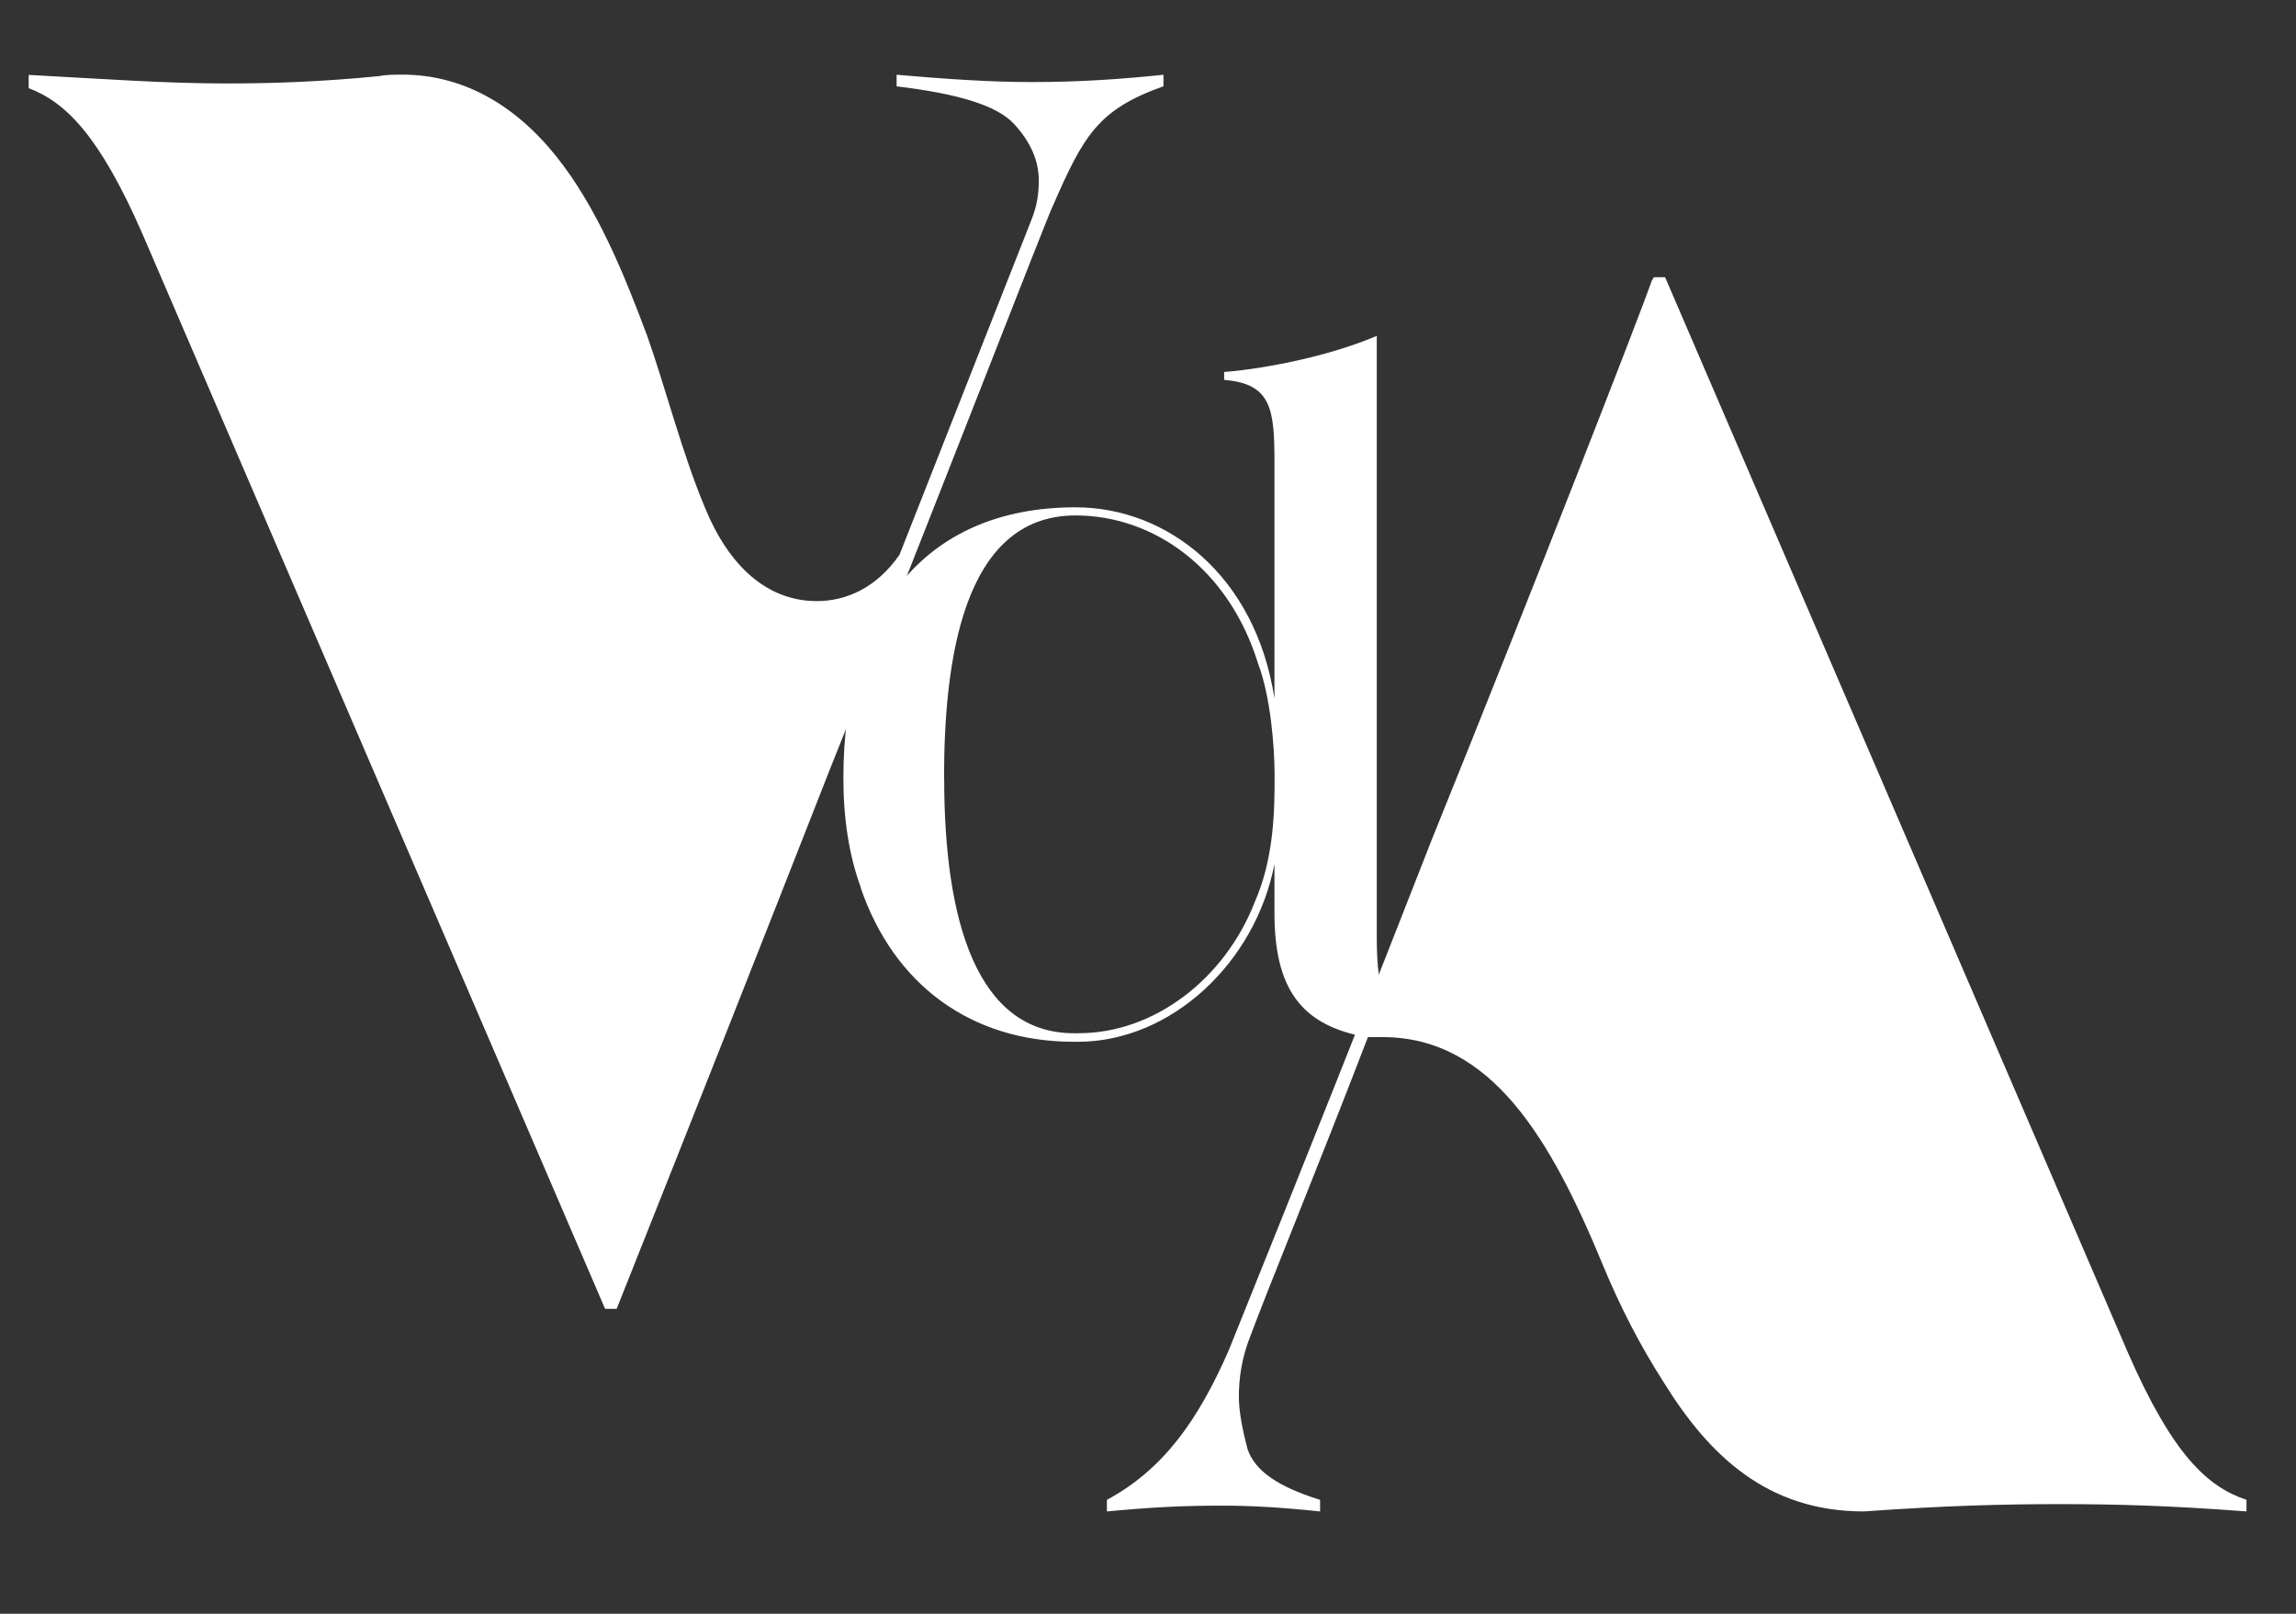
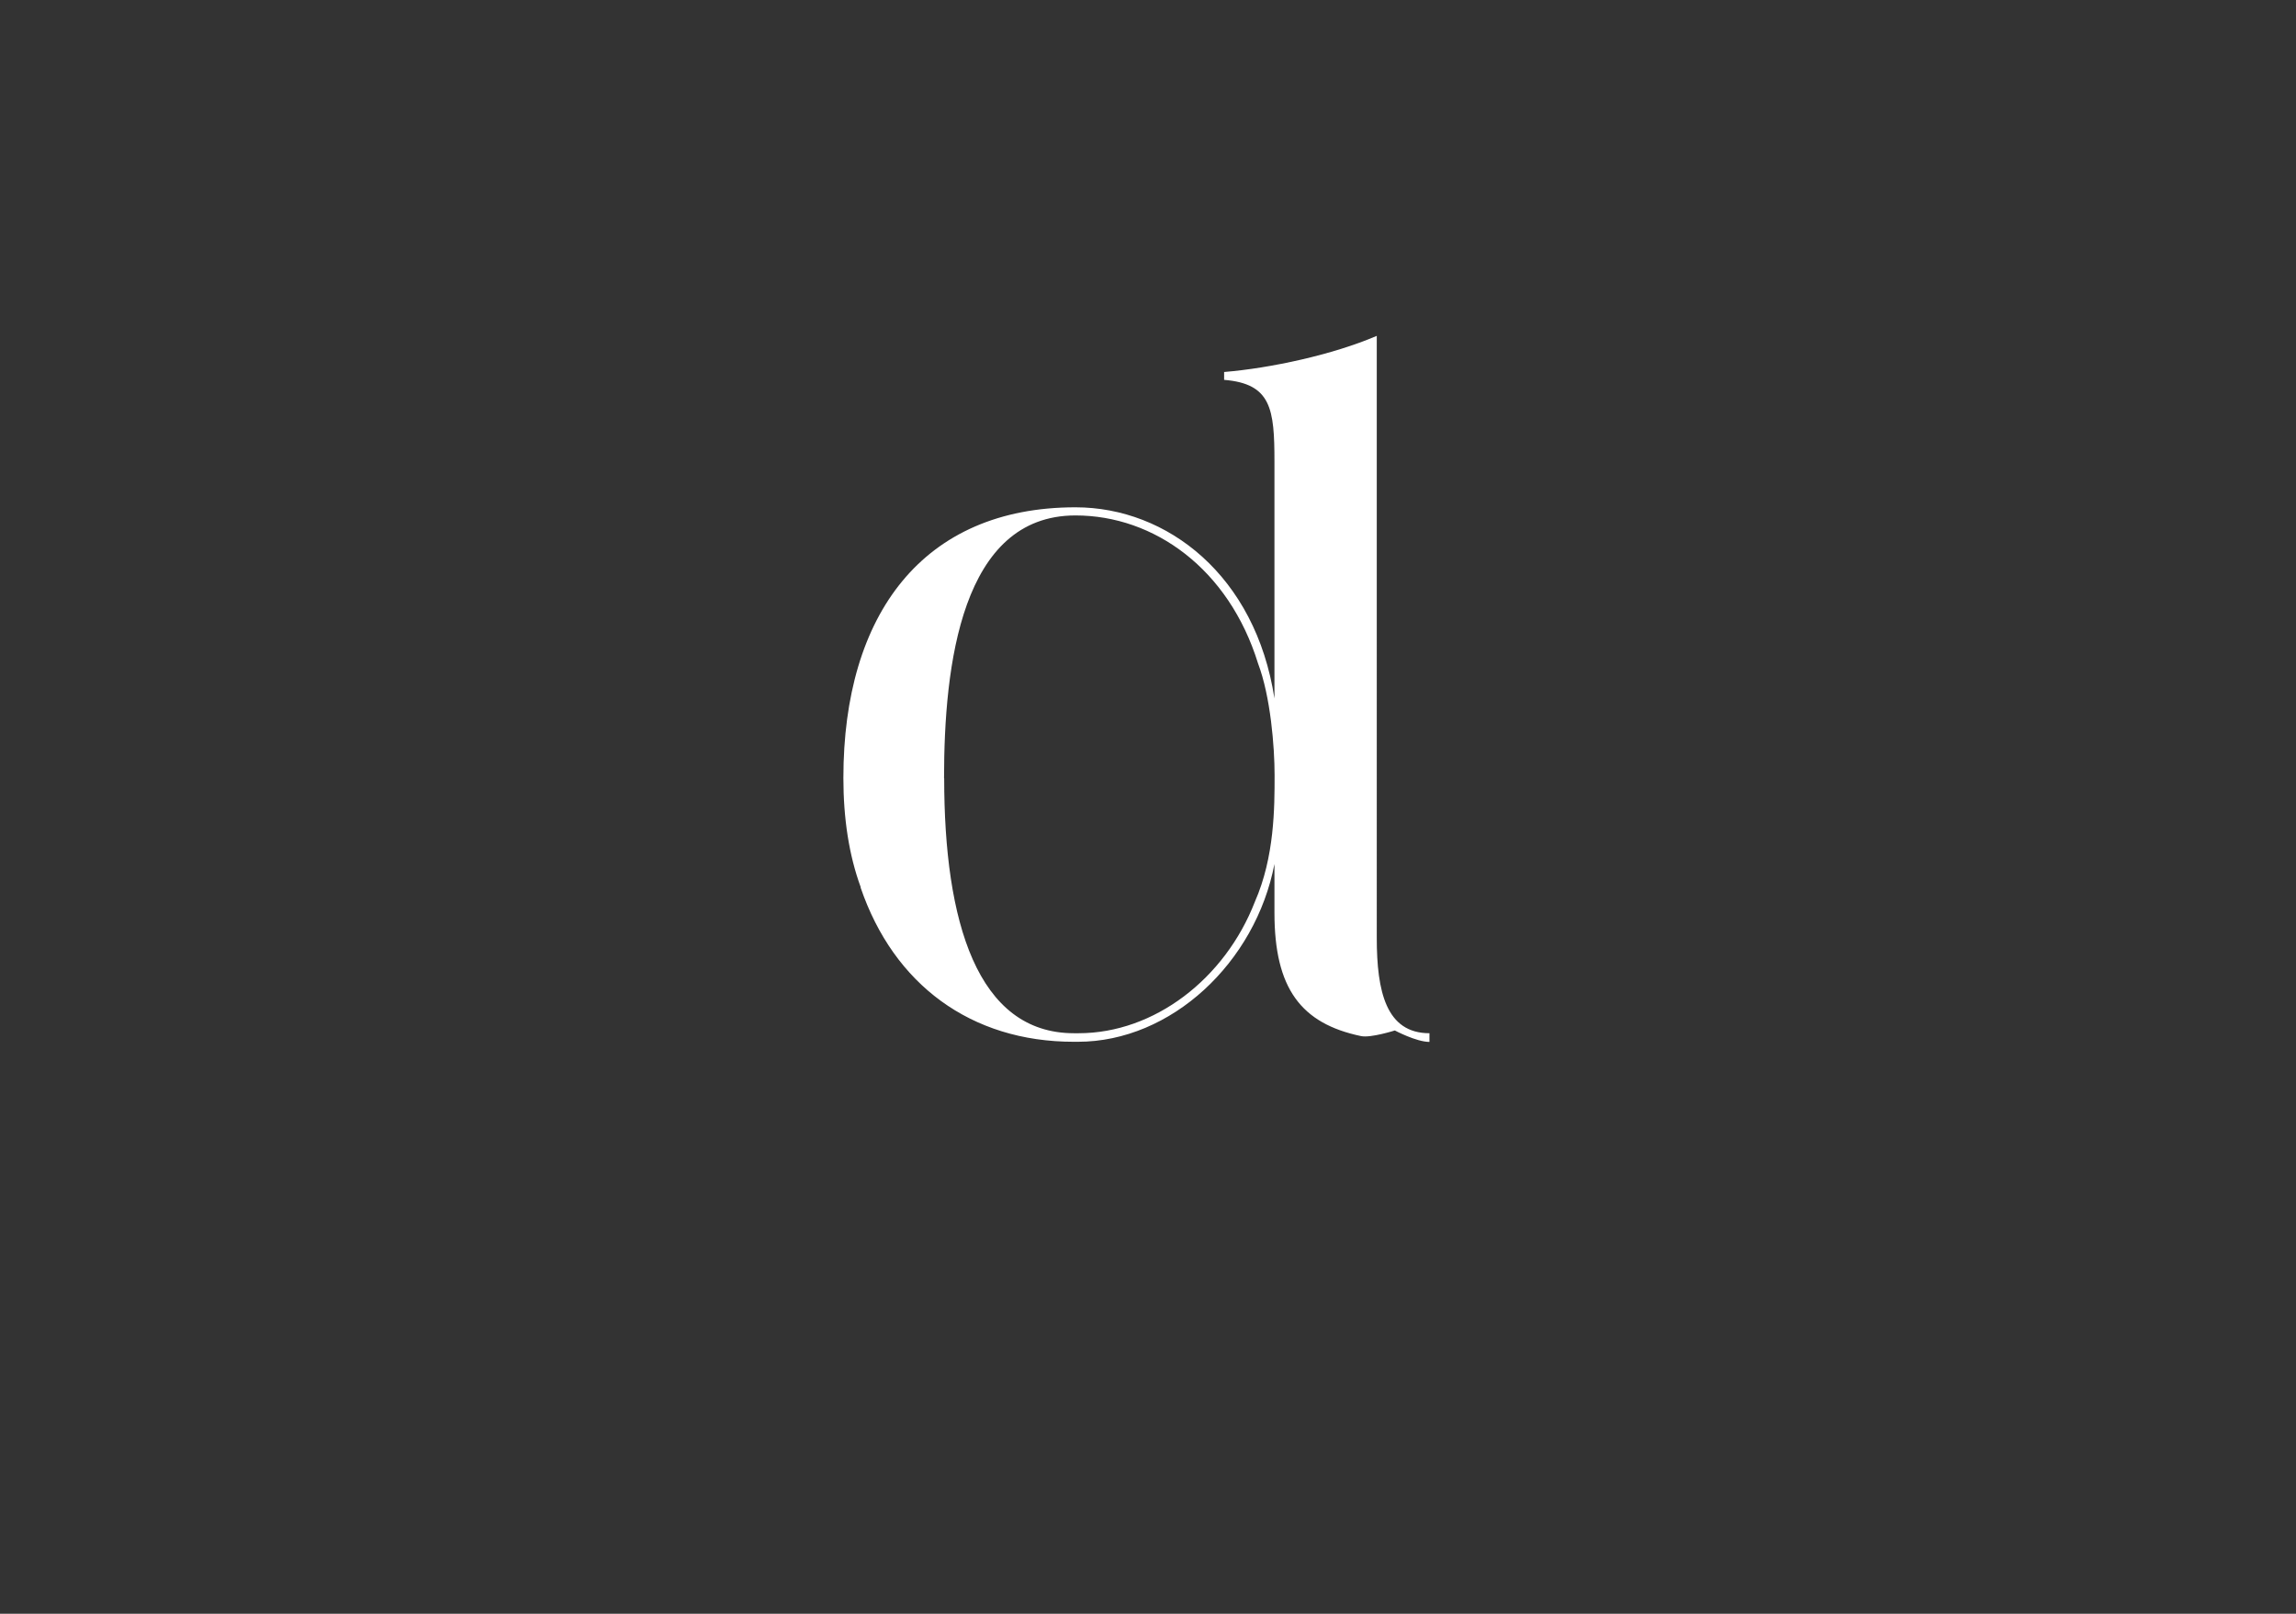
<svg xmlns="http://www.w3.org/2000/svg" id="uuid-ba1998c8-ea5a-420d-ba7c-2a9f0da09ef3" width="166.5" height="117" viewBox="0 0 166.5 117">
  <rect x="0" y="0" width="166.5" height="117" fill="#333333" stroke="none" />
  <path d="m62.41,64.35c2.4,7.02,7.99,11.18,15.46,11.18h.29c6.79,0,12.89-5.76,14.26-12.89v3.54c0,5.49,1.93,8.03,6.29,8.94.7.14,2.44-.41,2.44-.41,0,0,1.56.83,2.51.83v-.63c-3.14,0-3.82-3.02-3.82-6.9V24.35c-3.19,1.37-7.7,2.34-11.07,2.62v.57c3.42.28,3.65,2.11,3.65,5.93v17.17c-1.37-8.9-7.76-13.86-14.43-13.86-11.07,0-16.83,7.76-16.83,19.62,0,2.91.4,5.59,1.26,7.93h0Zm6.05-7.93c0-8.21,1.26-19.05,9.53-19.05,5.71,0,11.12,3.88,13.24,10.73.91,2.4,1.2,6.05,1.2,8.1,0,2.34,0,5.93-1.43,9.18-2.17,5.59-7.3,9.53-12.78,9.53h-.34c-7.02,0-9.41-8.1-9.41-18.48h0Z" fill="#fff" stroke-width="0" />
-   <path d="m84.37,6.26v-.84c-3.05.32-6.1.53-9.57.53-2.94,0-6.1-.21-9.78-.53v.84c4.42.53,7.26,1.37,8.52,2.73,1.26,1.37,1.79,2.73,1.79,4.1,0,.84-.1,1.79-.53,2.84l-9.57,24.29c-1.68,2.42-3.89,3.36-5.99,3.36-3.68,0-6.41-2.63-8.1-6.73-1.68-4-2.94-8.94-4.21-12.51-1.58-4.21-3.57-9.25-6.62-13.04-3.05-3.79-6.83-5.89-11.15-5.89-.53,0-1.16,0-1.68.11-4.31.42-7.78.53-11.04.53-4.45,0-8.61-.31-14.36-.62v.96c2.69,1.02,5.14,3.45,8.26,10.59l33.54,77.91h.84c5.78-14.51,10.93-27.55,15.46-39.11,7.89-19.66,15.67-39.85,16.19-40.9,2.21-5.05,3.26-6.94,7.99-8.62h0Z" fill="#fff" stroke-width="0" />
-   <path d="m162.91,109.58v-.84c-2.84-.95-5.36-3.26-8.62-10.72L120.75,20.1h-.84q0,.1-.11.21c-.84,2.42-8.41,21.87-15.98,40.59-4.31,11.04-9.25,23.45-14.72,37.01-2.21,5.05-4.73,8.62-8.83,10.83v.84c3.37-.32,5.68-.42,8.31-.42,2,0,4.1.1,7.15.42v-.84c-3.05-.95-4.73-2.1-5.26-3.68-.42-1.58-.63-2.84-.63-3.79,0-1.37.21-2.84.84-4.42,1.37-3.68,4.84-12.09,8.52-21.66h1.05c7.89,0,12.2,7.36,15.98,16.51,1.26,3.05,2.73,5.89,4.42,8.52,3.26,5.26,7.47,9.36,14.51,9.36,5.89-.42,10.09-.53,14.19-.53s8.1.11,13.56.53h0Z" fill="#fff" stroke-width="0" />
</svg>